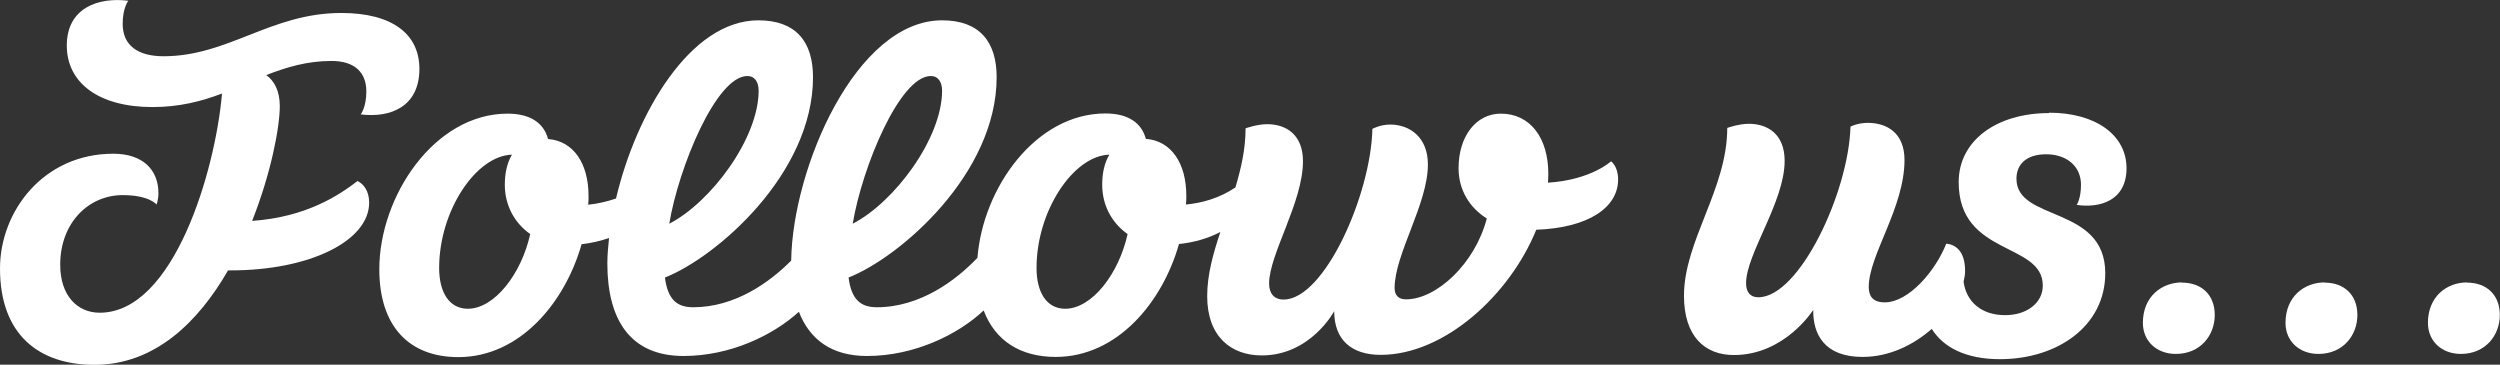
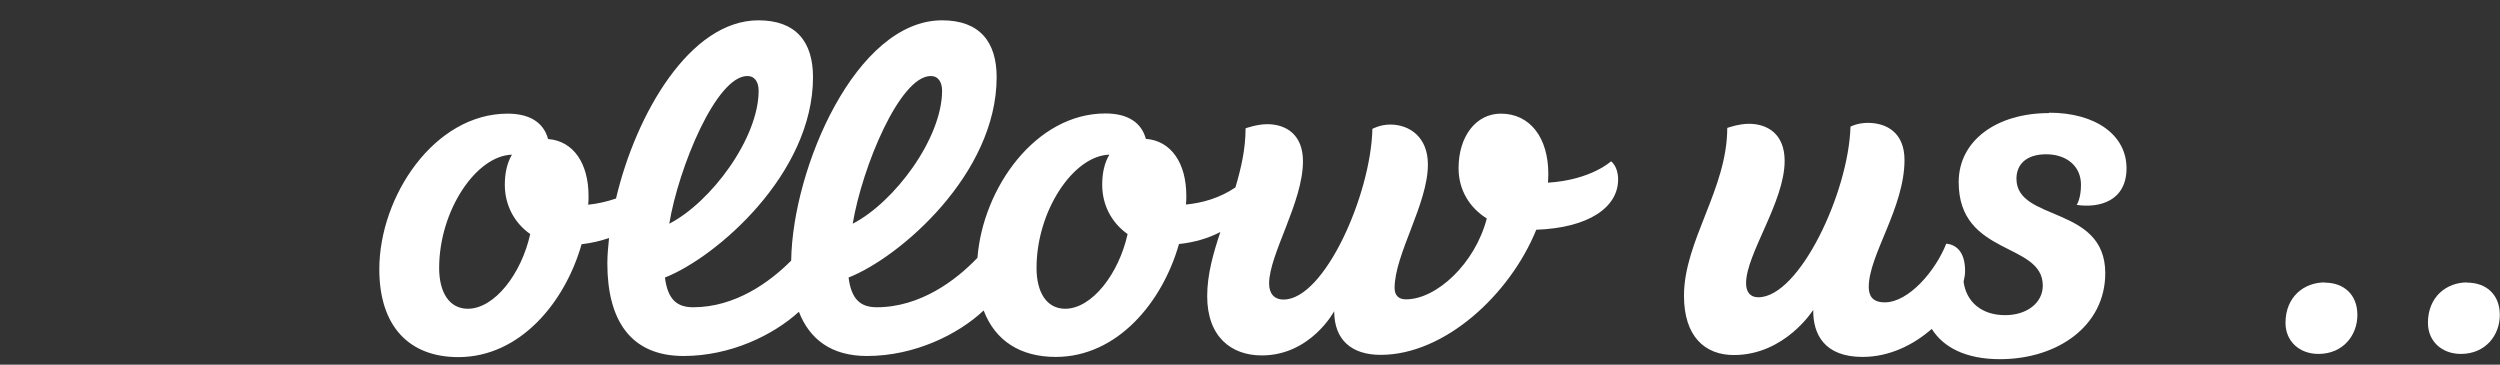
<svg xmlns="http://www.w3.org/2000/svg" id="Layer_2" viewBox="0 0 132.87 19.38">
  <rect x="0" y="0" width="132.87" height="19.38" fill="#333333" stroke="none" />
  <defs>
    <style>.cls-1{fill:#fff;}</style>
  </defs>
  <g id="Layer_1-2">
    <g>
-       <path class="cls-1" d="M22.29,3.66c0-1.82-1.4-2.97-4.15-2.97-3.75,0-6,2.3-9.45,2.3-1.33,0-2.17-.55-2.17-1.72C6.52,.41,6.82,.04,6.82,.04c-1.6-.2-3.27,.38-3.27,2.38s1.72,3.27,4.55,3.27c1.42,0,2.6-.3,3.7-.72-.35,4.07-2.55,11.65-6.5,11.65-1.2,0-2.1-.92-2.1-2.55,0-2.22,1.5-3.7,3.32-3.7,1.42,0,1.8,.5,1.8,.5,0,0,.1-.25,.1-.6,0-1.25-.83-2.1-2.4-2.1-3.72,0-6.02,3.07-6.02,6.1,0,3.55,2.1,5.12,5.02,5.12,3.2,0,5.52-2.27,7.1-5.02h.15c4.2,0,7.35-1.57,7.35-3.6,0-.62-.3-1-.62-1.15-.97,.75-2.72,1.92-5.6,2.12,1-2.52,1.47-4.97,1.47-6.1,0-.82-.3-1.35-.72-1.65,1.08-.42,2.17-.75,3.47-.75,1.22,0,1.85,.6,1.85,1.62,0,.85-.3,1.22-.3,1.22,1.6,.2,3.12-.42,3.12-2.42Z" />
      <path class="cls-1" d="M85.64,8.56s-1.05,1-3.37,1.15c0,0,.02-.2,.02-.47,0-1.92-.97-3.2-2.52-3.2-1.32,0-2.25,1.2-2.25,2.9,0,1.15,.58,2.1,1.5,2.67-.62,2.4-2.67,4.3-4.3,4.3-.42,0-.6-.25-.6-.6,0-1.8,1.77-4.47,1.77-6.57,0-1.45-.97-2.12-2-2.12-.55,0-.95,.23-.95,.23-.08,3.5-2.55,9.07-4.72,9.07-.5,0-.77-.32-.77-.85,0-1.55,1.8-4.32,1.8-6.5,0-1.42-.9-1.97-1.9-1.97-.55,0-1.15,.22-1.15,.22,0,1.1-.24,2.13-.54,3.14-.82,.56-1.76,.83-2.63,.91,.02-.15,.02-.3,.02-.47,0-1.72-.8-2.92-2.15-3.02-.22-.82-.9-1.35-2.15-1.35-3.7,0-6.51,3.95-6.8,7.67-1.12,1.18-3.03,2.63-5.35,2.63-.85,0-1.35-.4-1.5-1.58,2.72-1.07,7.87-5.5,7.87-10.65,0-1.87-.9-3.02-2.9-3.02-4.58,0-7.95,7.86-8.02,12.77-1.14,1.15-2.98,2.48-5.21,2.48-.85,0-1.35-.4-1.5-1.58,2.72-1.07,7.87-5.5,7.87-10.65,0-1.87-.9-3.02-2.9-3.02-3.64,0-6.51,4.97-7.57,9.47-.49,.17-1,.28-1.48,.33,.02-.15,.02-.3,.02-.47,0-1.72-.8-2.92-2.15-3.02-.22-.82-.9-1.35-2.15-1.35-3.9,0-6.82,4.4-6.82,8.27,0,3.05,1.6,4.67,4.2,4.67,3.27,0,5.67-2.9,6.55-6,.53-.06,1.02-.18,1.46-.33-.05,.47-.09,.93-.09,1.35,0,2.97,1.2,4.92,4.05,4.92,2.48,0,4.76-1.1,6.13-2.35,.57,1.46,1.72,2.35,3.62,2.35,2.52,0,4.84-1.14,6.2-2.42,.61,1.61,1.95,2.47,3.83,2.47,3.27,0,5.67-2.9,6.55-6,.85-.09,1.59-.32,2.2-.64-.38,1.14-.7,2.26-.7,3.41,0,2.15,1.27,3.15,2.9,3.15,2.6,0,3.85-2.35,3.85-2.35,0,1.52,.92,2.32,2.47,2.32,3.4,0,6.87-3.2,8.27-6.65,2.8-.1,4.35-1.2,4.35-2.67,0-.72-.38-.97-.38-.97ZM49.47,4.04c.4,0,.6,.33,.6,.78,0,2.52-2.52,5.92-4.75,7.07,.5-3,2.5-7.85,4.15-7.85Zm-9.75,0c.4,0,.6,.33,.6,.78,0,2.52-2.52,5.92-4.75,7.07,.5-3,2.5-7.85,4.15-7.85Zm-14.85,12.37c-1,0-1.53-.88-1.53-2.17,0-3.05,1.97-5.97,3.87-6.02-.25,.42-.38,.95-.38,1.6,0,1.08,.5,2.02,1.35,2.62-.47,2.12-1.9,3.97-3.32,3.97Zm31.75,0c-1,0-1.53-.88-1.53-2.17,0-3.05,1.97-5.97,3.87-6.02-.25,.42-.38,.95-.38,1.6,0,1.08,.5,2.02,1.35,2.62-.47,2.12-1.9,3.97-3.32,3.97Z" />
      <path class="cls-1" d="M108.9,6.01c-2.77,0-4.8,1.45-4.8,3.67,0,3.95,4.47,3.17,4.47,5.5,0,.92-.85,1.57-2,1.57-1.27,0-2.07-.72-2.21-1.78,.05-.2,.08-.39,.08-.57,0-1.05-.5-1.4-1-1.45-.57,1.45-2,3.12-3.27,3.12-.65,0-.85-.35-.85-.82,0-1.7,1.9-4.2,1.9-6.75,0-1.45-.95-1.97-1.95-1.97-.55,0-.92,.2-.92,.2-.1,3.5-2.72,9.07-4.9,9.07-.45,0-.65-.3-.65-.75,0-1.55,2.05-4.32,2.05-6.5,0-1.42-.9-1.97-1.9-1.97-.55,0-1.15,.22-1.15,.22,0,3.25-2.3,6-2.3,8.92,0,2.15,1.1,3.15,2.65,3.15,2.72,0,4.22-2.4,4.22-2.4-.02,1.3,.6,2.5,2.62,2.5,1.43,0,2.71-.64,3.68-1.49,.61,.98,1.81,1.61,3.62,1.61,3.07,0,5.6-1.77,5.6-4.57,0-3.62-4.72-2.72-4.72-5.02,0-.77,.53-1.3,1.58-1.3s1.85,.6,1.85,1.62c0,.75-.23,1.07-.23,1.07,1.2,.18,2.65-.2,2.65-1.95s-1.62-2.95-4.12-2.95Z" />
-       <path class="cls-1" d="M115.97,15.01c-1.08,0-2.08,.75-2.08,2.15,0,.97,.73,1.65,1.75,1.65,1.32,0,2.07-1,2.07-2.07s-.7-1.72-1.75-1.72Z" />
      <path class="cls-1" d="M123.55,15.01c-1.08,0-2.08,.75-2.08,2.15,0,.97,.73,1.65,1.75,1.65,1.32,0,2.07-1,2.07-2.07s-.7-1.72-1.75-1.72Z" />
      <path class="cls-1" d="M131.12,15.01c-1.08,0-2.08,.75-2.08,2.15,0,.97,.73,1.65,1.75,1.65,1.32,0,2.07-1,2.07-2.07s-.7-1.72-1.75-1.72Z" />
    </g>
  </g>
</svg>